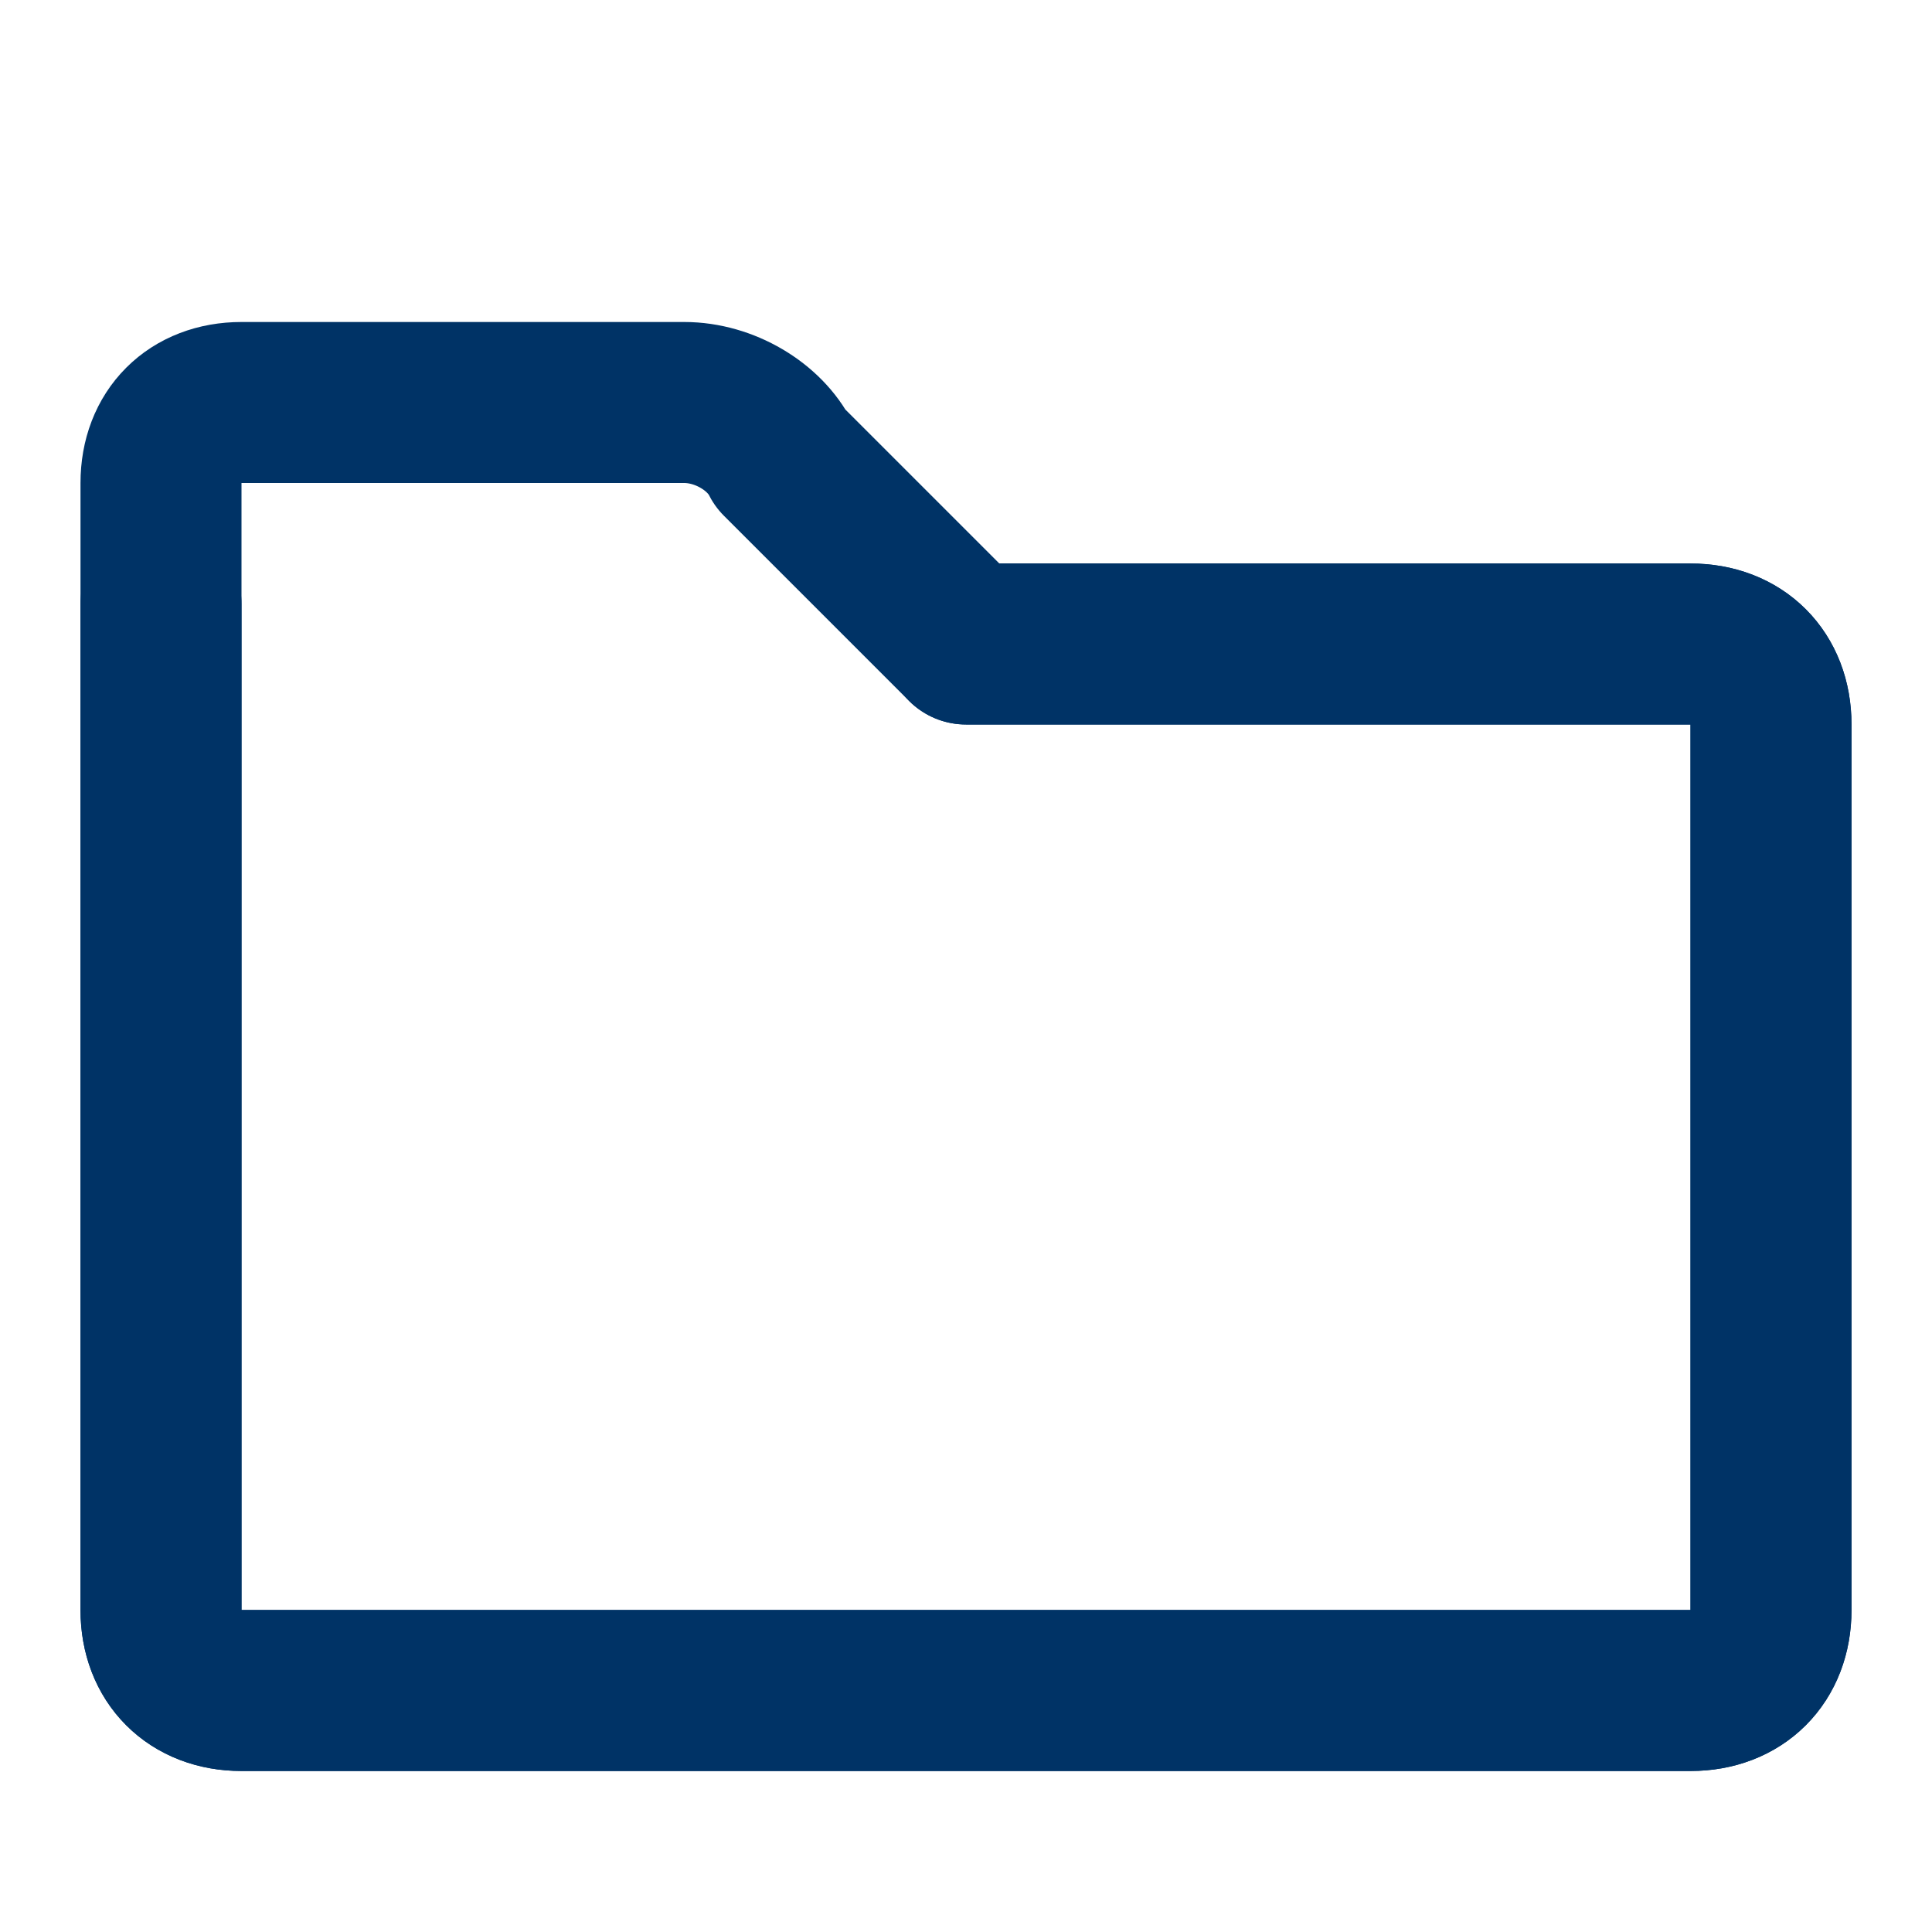
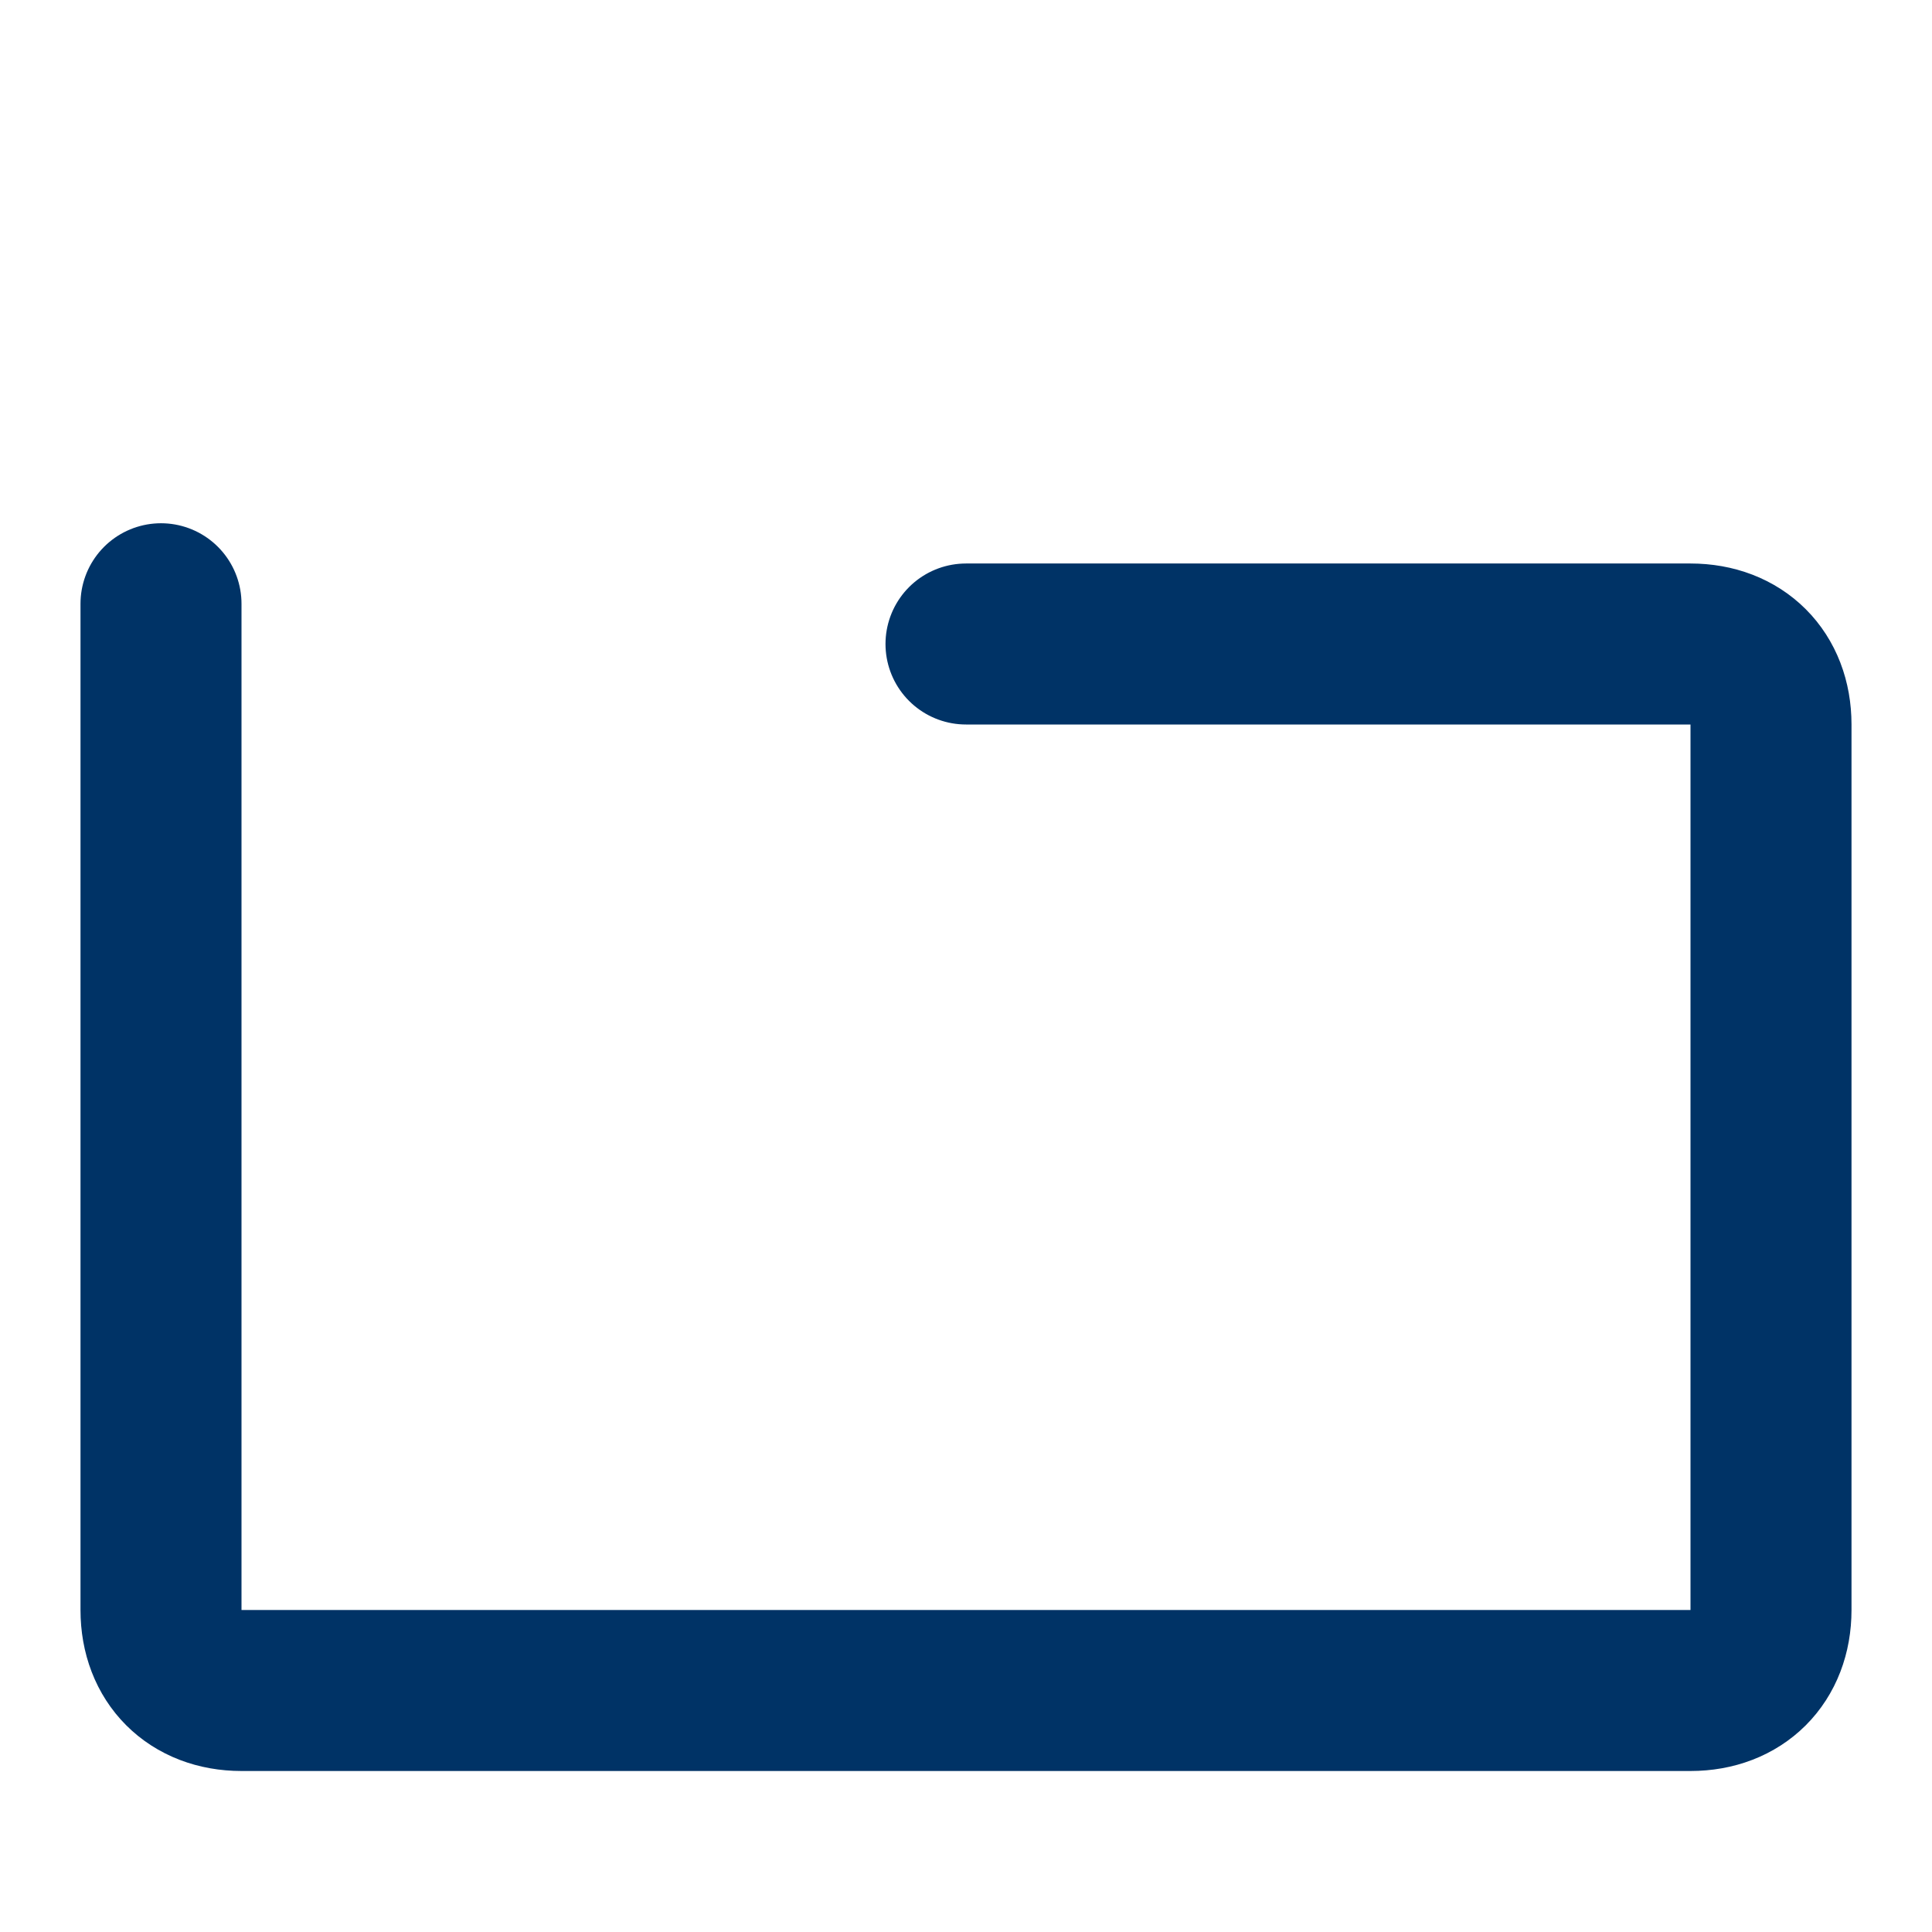
<svg xmlns="http://www.w3.org/2000/svg" width="180" height="180" viewBox="0 0 24 24" fill="none" stroke="#003366" stroke-width="2" stroke-linecap="round" stroke-linejoin="round">
-   <path d="M2 7.5L2 20c0 .6.4 1 1 1h18c.6 0 1-.4 1-1V9c0-.6-.4-1-1-1h-9L9.7 5.7C9.5 5.3 9 5 8.5 5H3c-.6 0-1 .4-1 1v1.5Z" />
  <path d="M2 7.5L2 20c0 .6.4 1 1 1h18c.6 0 1-.4 1-1V9c0-.6-.4-1-1-1h-9" />
</svg>